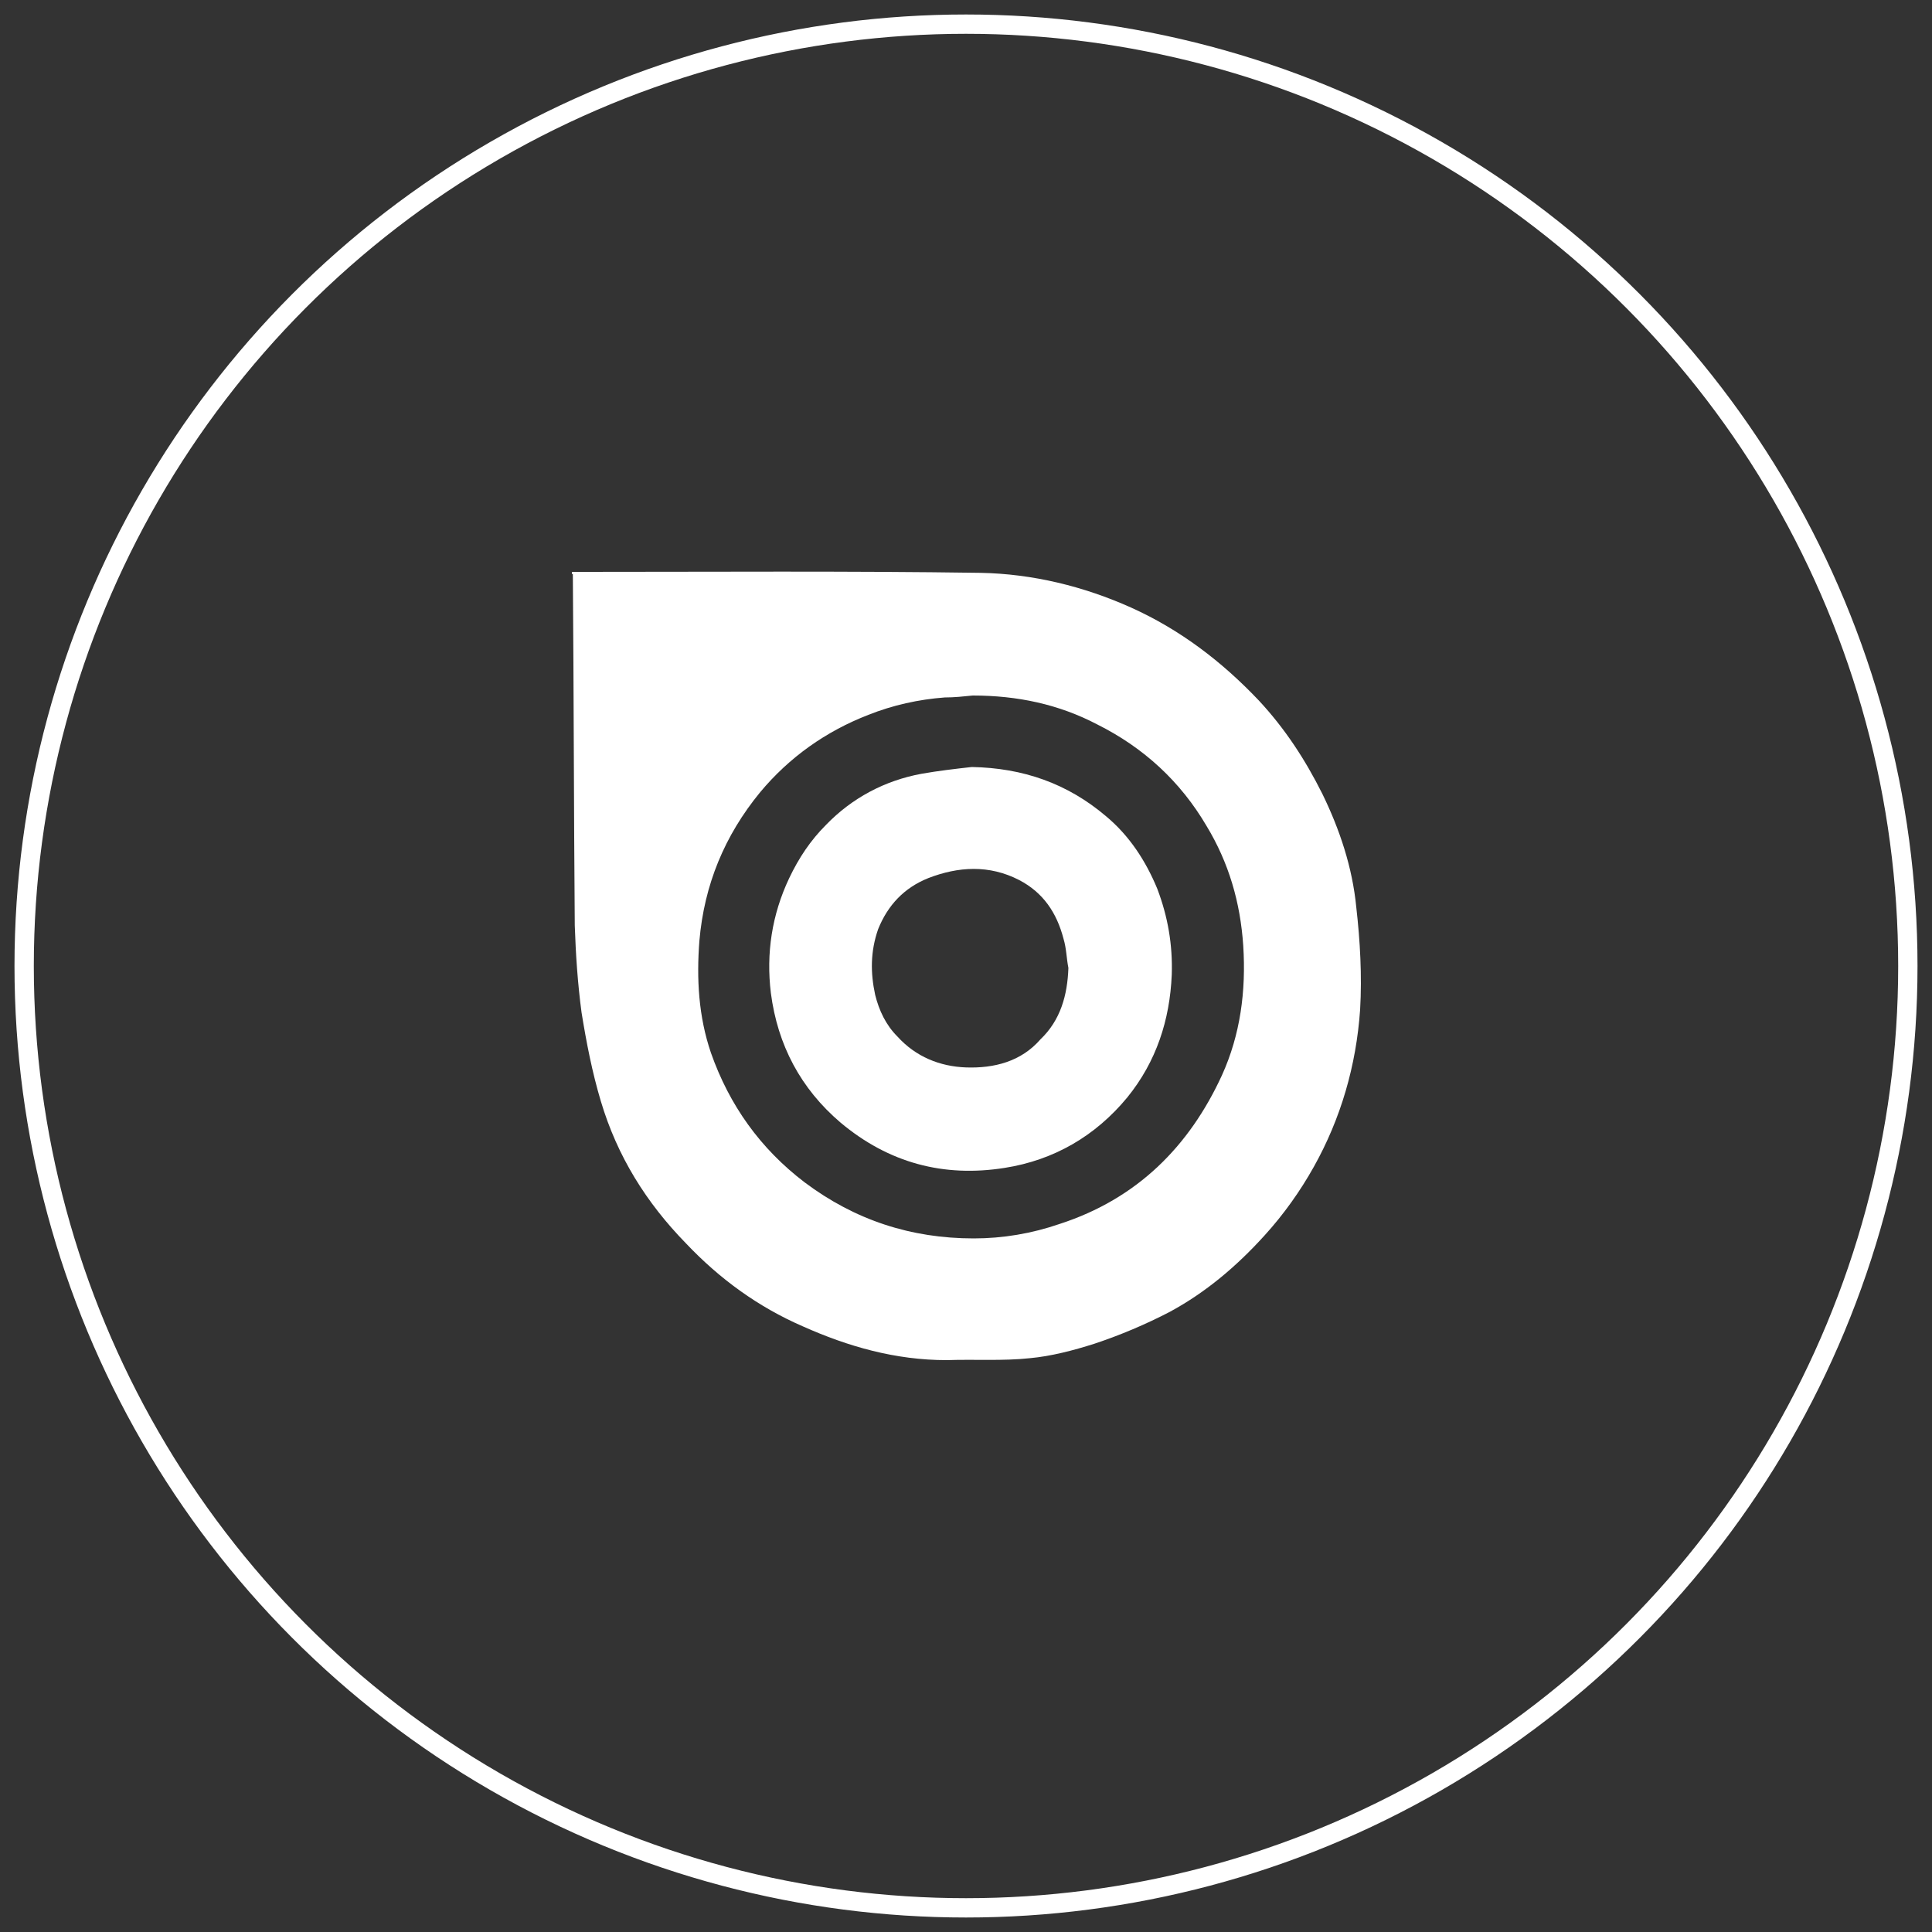
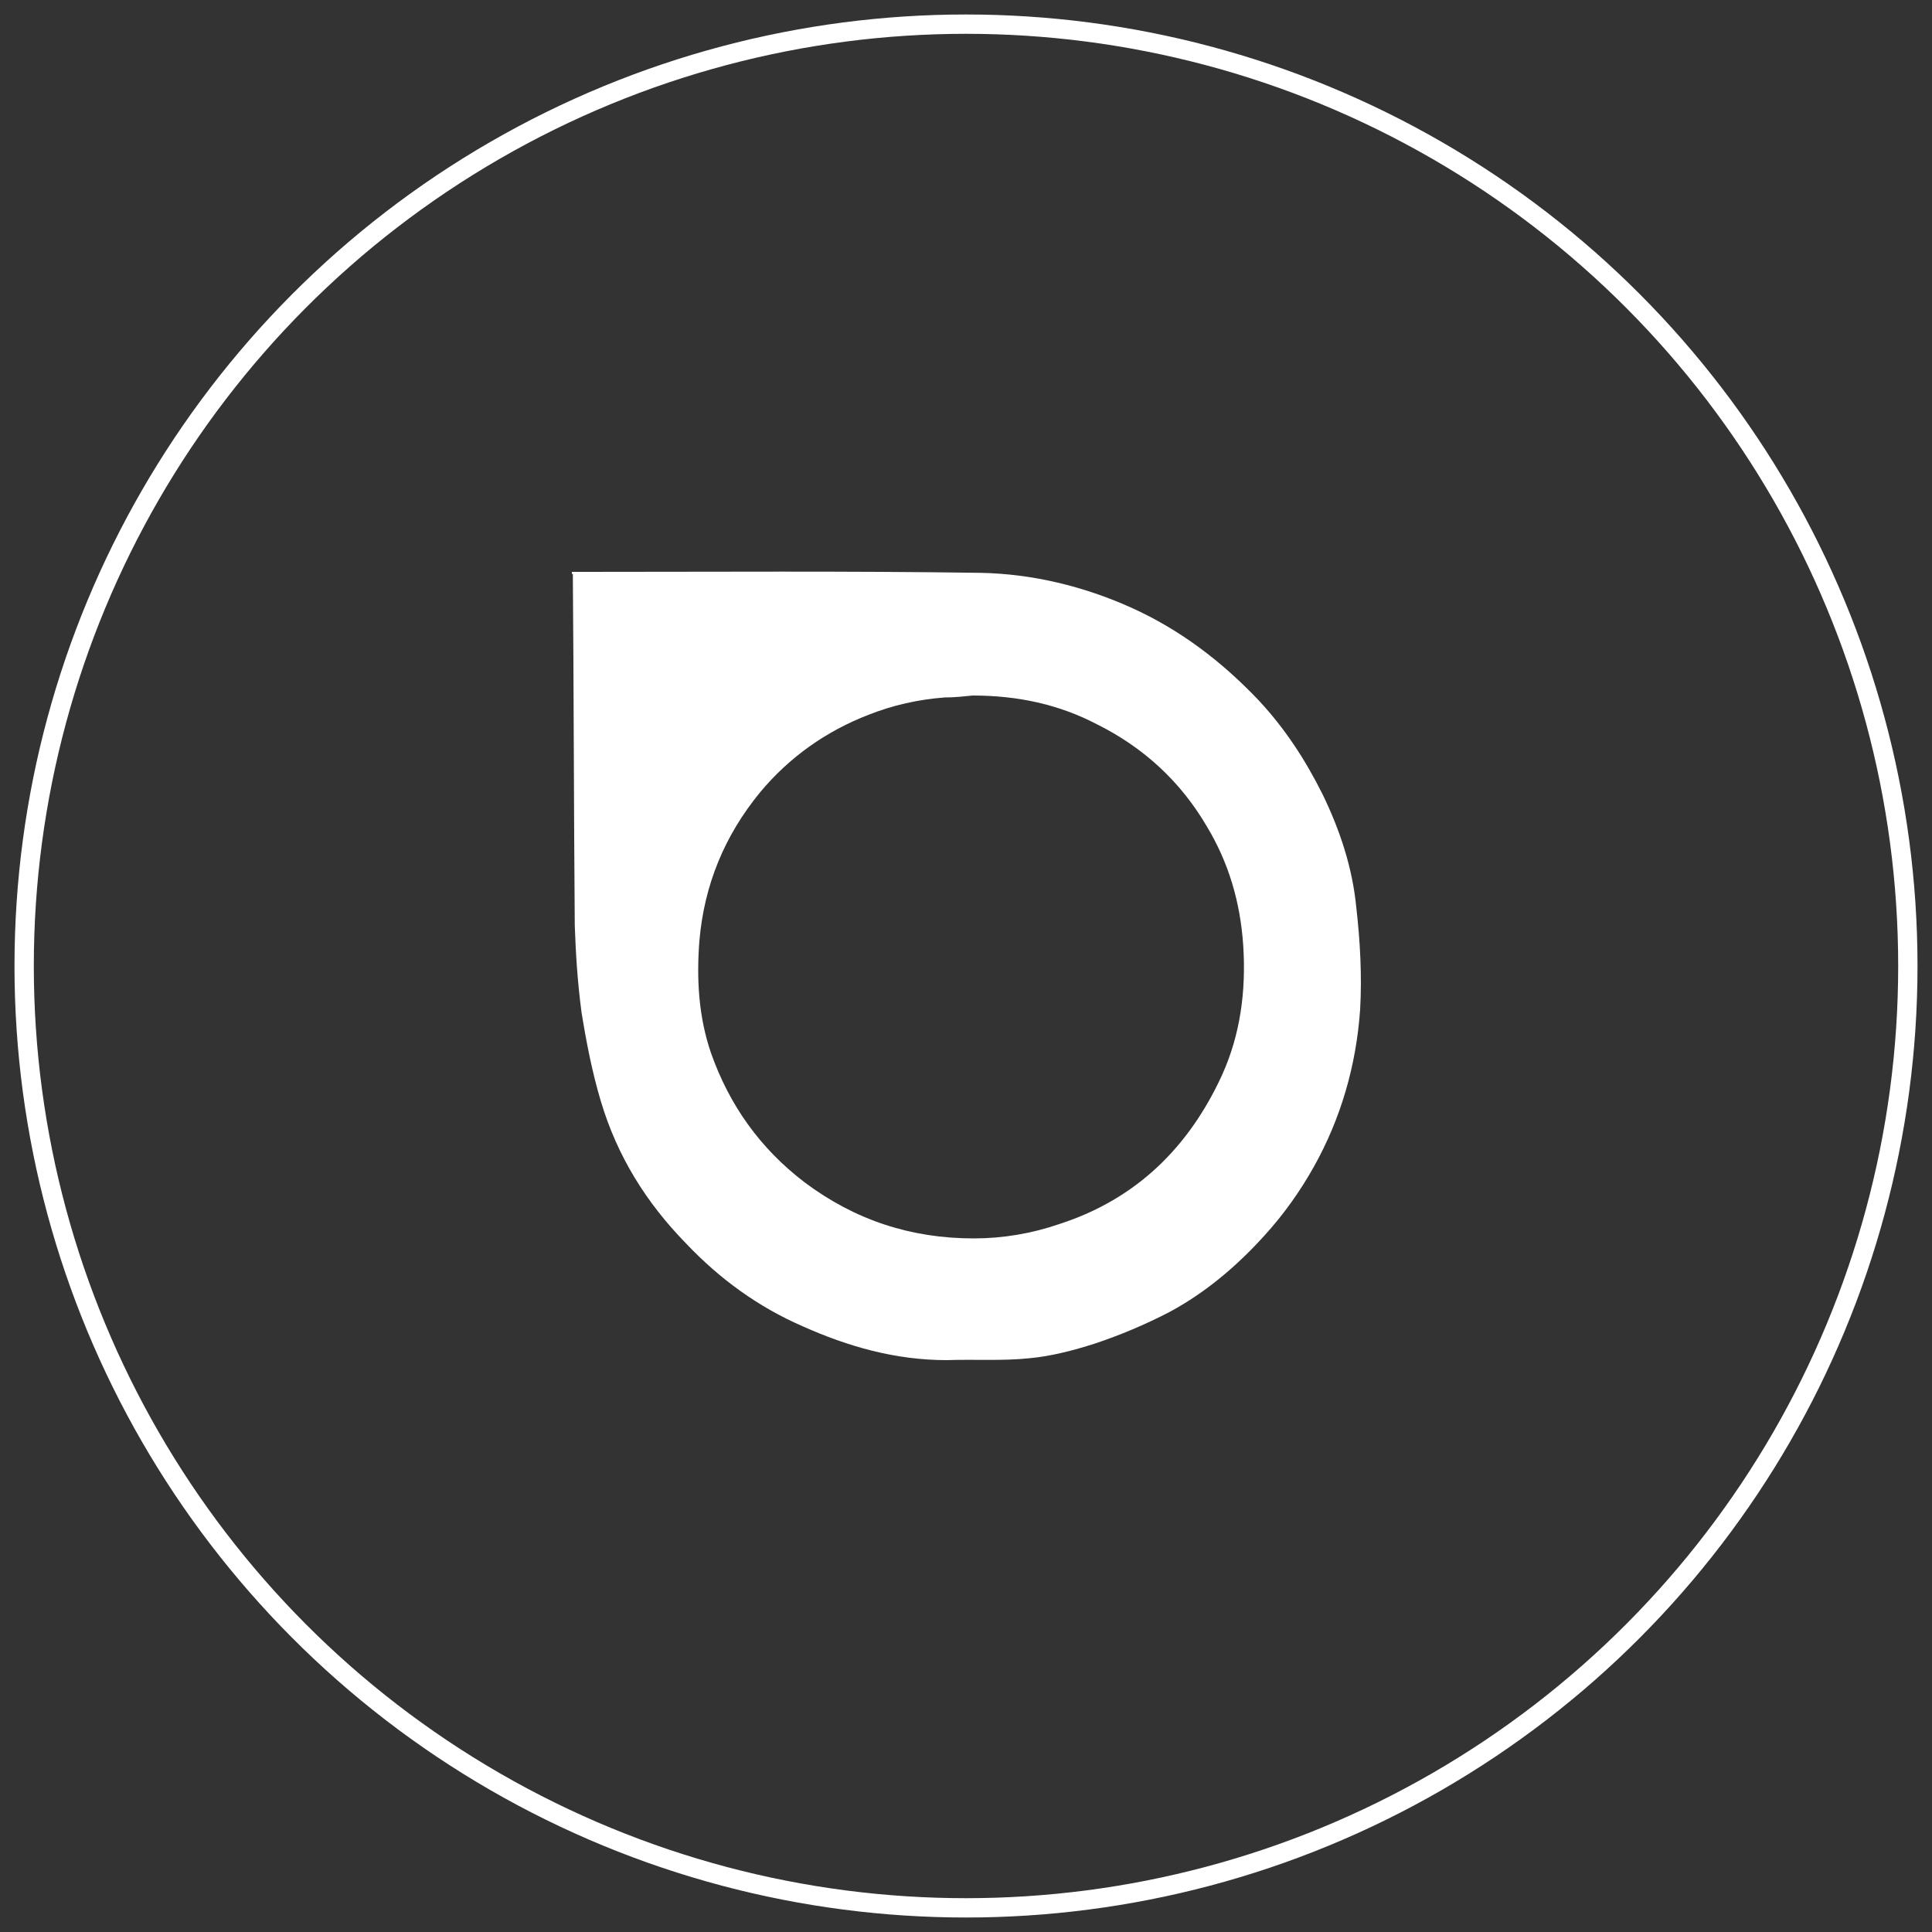
<svg xmlns="http://www.w3.org/2000/svg" version="1.1" id="Capa_1" x="0px" y="0px" viewBox="0 0 200 200" style="enable-background:new 0 0 200 200;" xml:space="preserve">
  <rect x="0" y="0" width="200" height="200" fill="#333333" stroke="none" />
  <style type="text/css"> .st0{fill:none;stroke:#FFFFFF;stroke-width:2;stroke-miterlimit:10;} .st1{fill:#FFFFFF;} </style>
  <g>
    <circle class="st0" cx="100" cy="100" r="97.5" />
  </g>
  <g>
    <path class="st1" d="M59.2,59.2c0.4,0,0.7,0,1,0c13.8,0,27.6-0.1,41.3,0.1c5.4,0.1,10.7,1.4,15.6,3.6c5.1,2.3,9.4,5.6,13.2,9.6 c2.7,2.9,4.8,6.1,6.6,9.7c1.8,3.7,3.1,7.6,3.5,11.7c0.4,3.5,0.6,7.1,0.4,10.6c-0.4,5.8-2,11.3-4.8,16.3c-1.4,2.5-3.1,4.9-5.1,7.1 c-2.9,3.2-6.1,5.9-9.8,7.9c-2.5,1.3-5.1,2.4-7.8,3.3c-2.2,0.7-4.5,1.3-6.7,1.5c-2.8,0.3-5.7,0.1-8.6,0.2c-5.3,0-10.2-1.4-14.9-3.5 c-4.6-2-8.6-4.9-12.1-8.6c-4.1-4.2-7.1-9-8.8-14.7c-0.9-3-1.5-6.1-2-9.2c-0.4-3-0.6-6-0.7-9c-0.1-12.1-0.1-24.2-0.2-36.4 C59.2,59.5,59.2,59.4,59.2,59.2z M100.7,72c-1,0.1-1.9,0.2-2.9,0.2c-2.7,0.2-5.4,0.8-7.9,1.8c-4.4,1.7-8.2,4.4-11.2,8 c-3.7,4.5-5.8,9.6-6.3,15.4c-0.3,3.9-0.1,7.8,1.2,11.6c1.9,5.4,5.1,9.9,9.7,13.4c5.2,3.9,11,5.8,17.5,5.8c3,0,6-0.5,8.9-1.5 c8-2.6,13.4-8,16.8-15.4c1.9-4.2,2.5-8.7,2.2-13.4c-0.3-4.5-1.5-8.6-3.8-12.4c-2.7-4.6-6.5-8.1-11.3-10.5 C109.6,72.9,105.3,72,100.7,72z" />
-     <path class="st1" d="M100.6,79.4c5.3,0.1,9.9,1.7,13.9,5.1c2.4,2,4.1,4.6,5.3,7.5c1.1,2.9,1.6,5.8,1.5,8.9c-0.2,4.7-1.6,9-4.6,12.7 c-3.3,4-7.6,6.5-12.7,7.3c-6.3,1-12-0.5-17-4.7c-4.1-3.5-6.5-8-7.2-13.4c-0.5-4.1,0.1-8.1,1.9-11.9c1-2.1,2.2-3.9,3.8-5.5 c2.7-2.8,6.1-4.6,9.9-5.3C97.1,79.8,98.8,79.6,100.6,79.4z M110.6,100.2c-0.2-1-0.2-2-0.5-3c-0.7-2.7-2.1-4.8-4.6-6.1 c-3.1-1.6-6.3-1.4-9.4-0.2c-2.5,1-4.2,2.8-5.2,5.3c-0.8,2.3-0.8,4.5-0.3,6.8c0.4,1.6,1.1,3.1,2.3,4.3c1.9,2.1,4.4,3.1,7.1,3.2 c2.9,0.1,5.7-0.6,7.7-2.9C109.8,105.6,110.5,103,110.6,100.2z" />
  </g>
</svg>